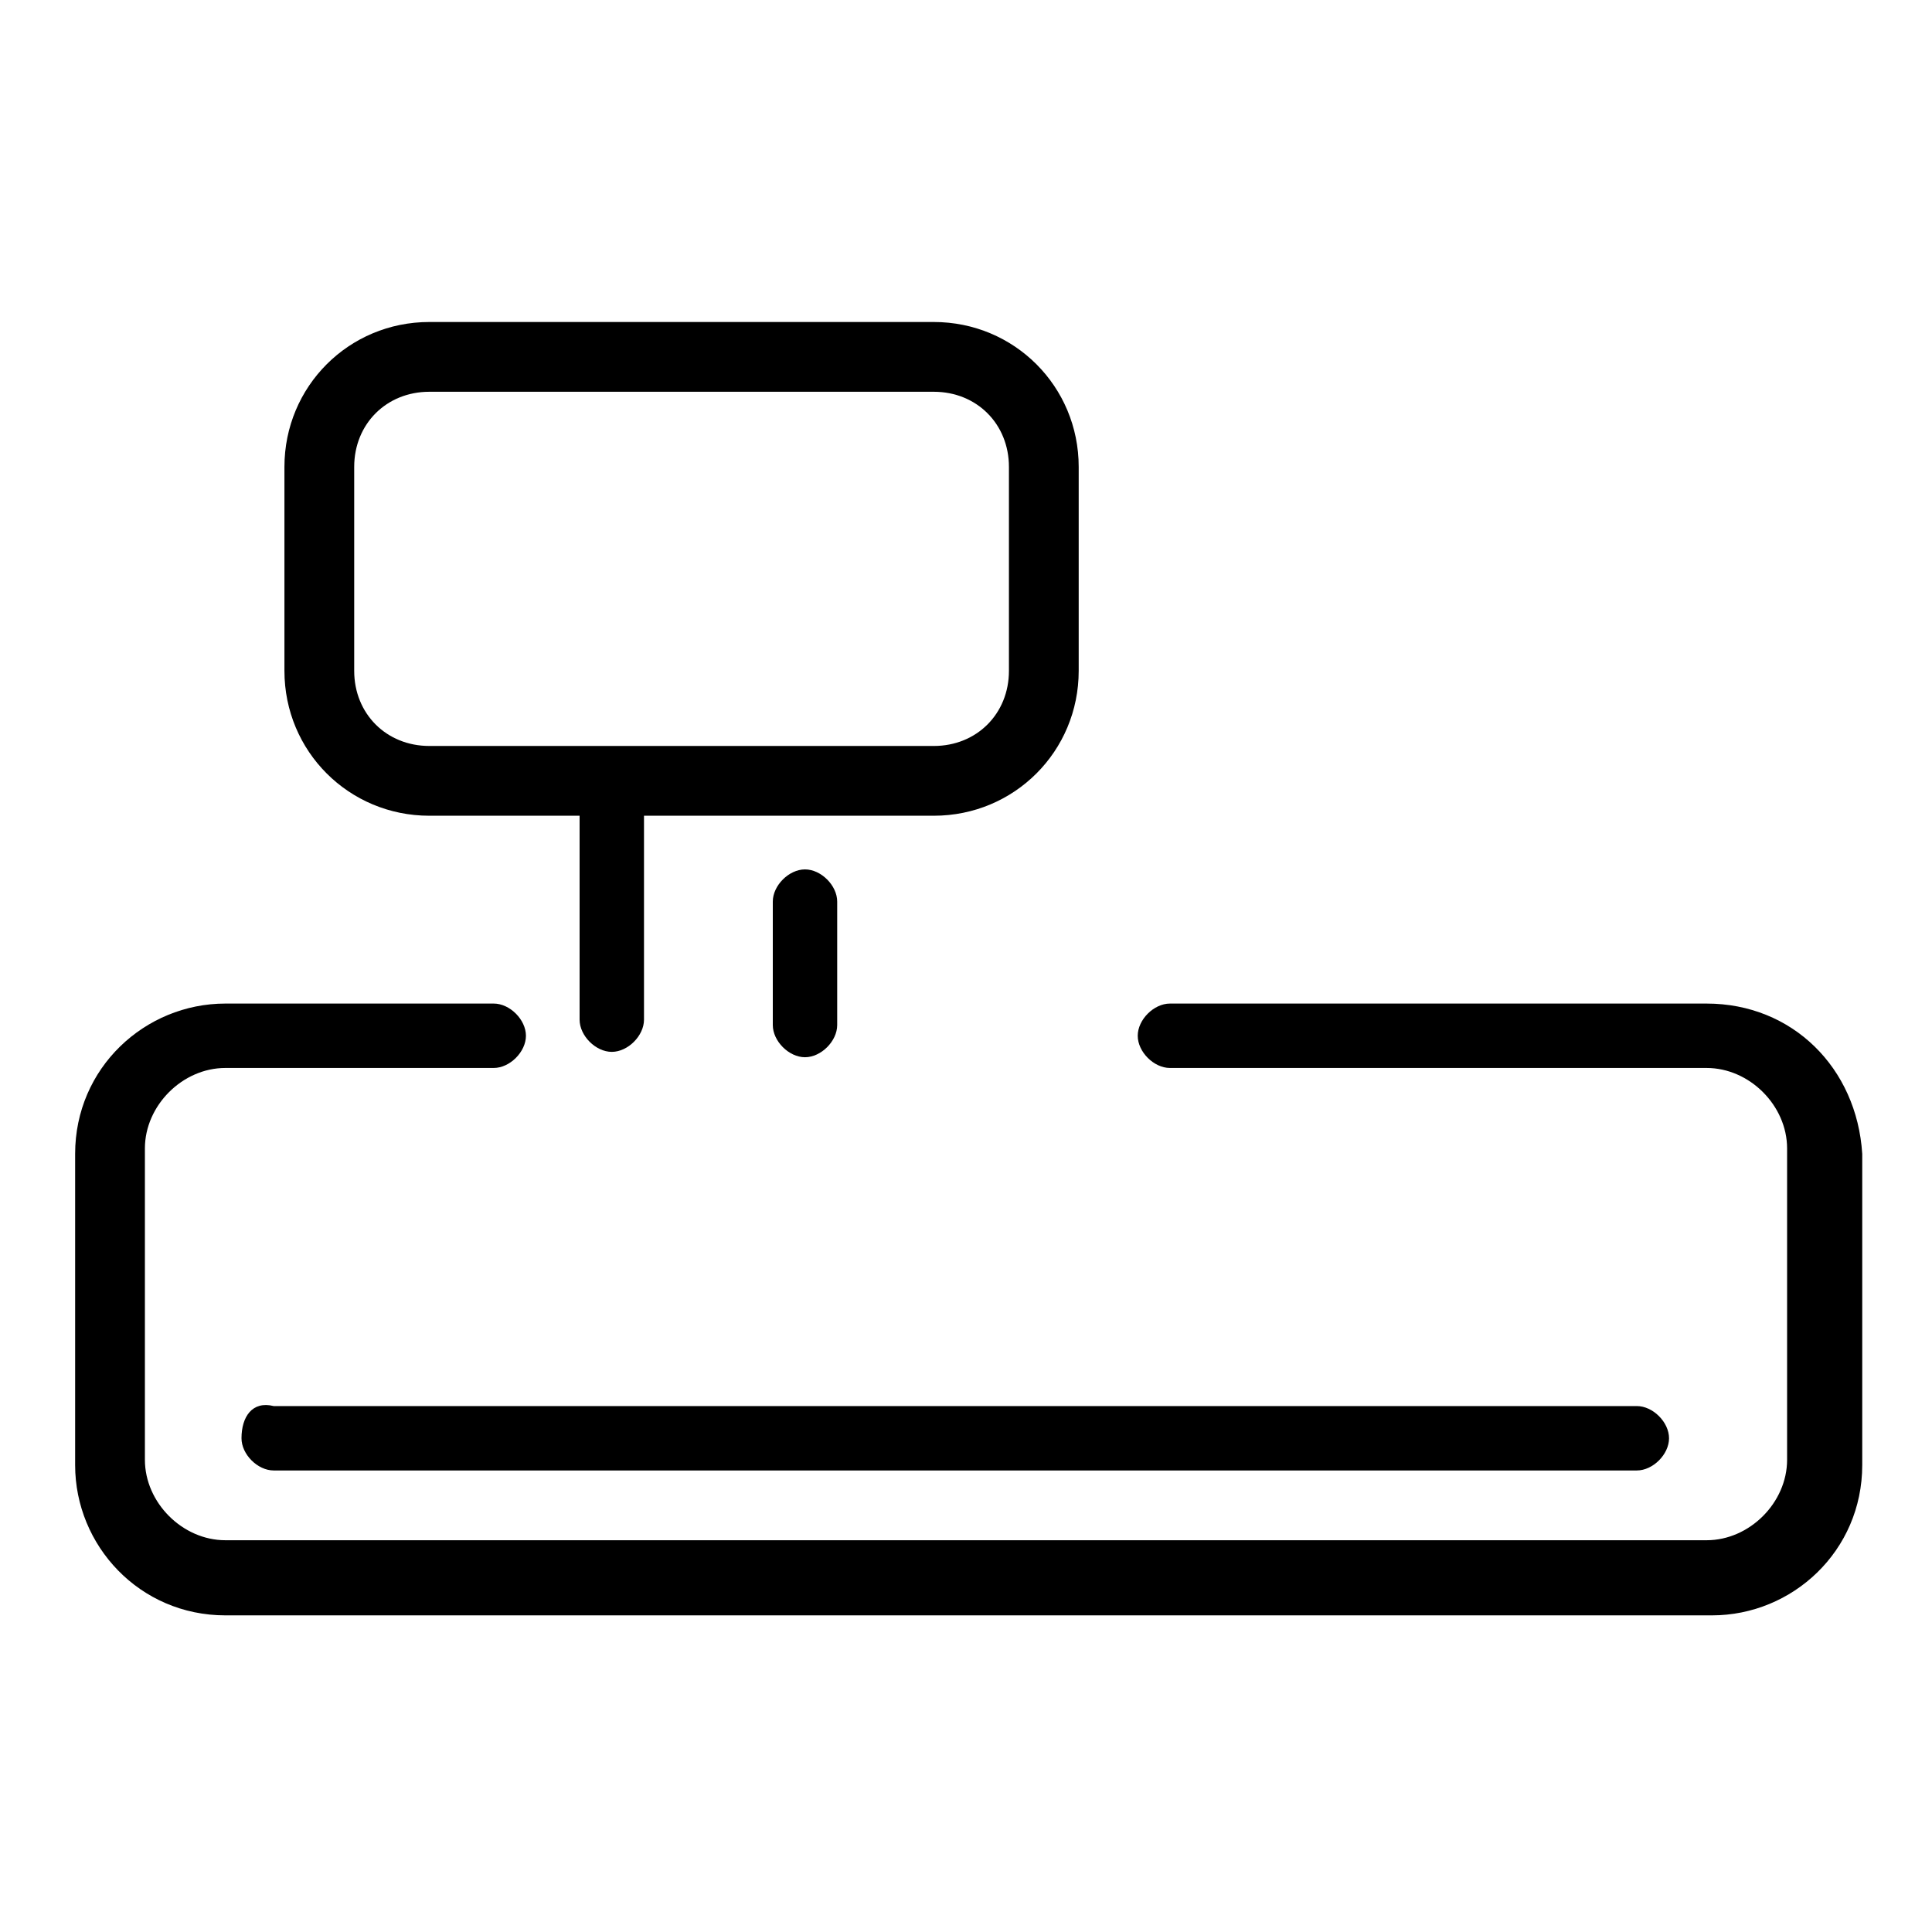
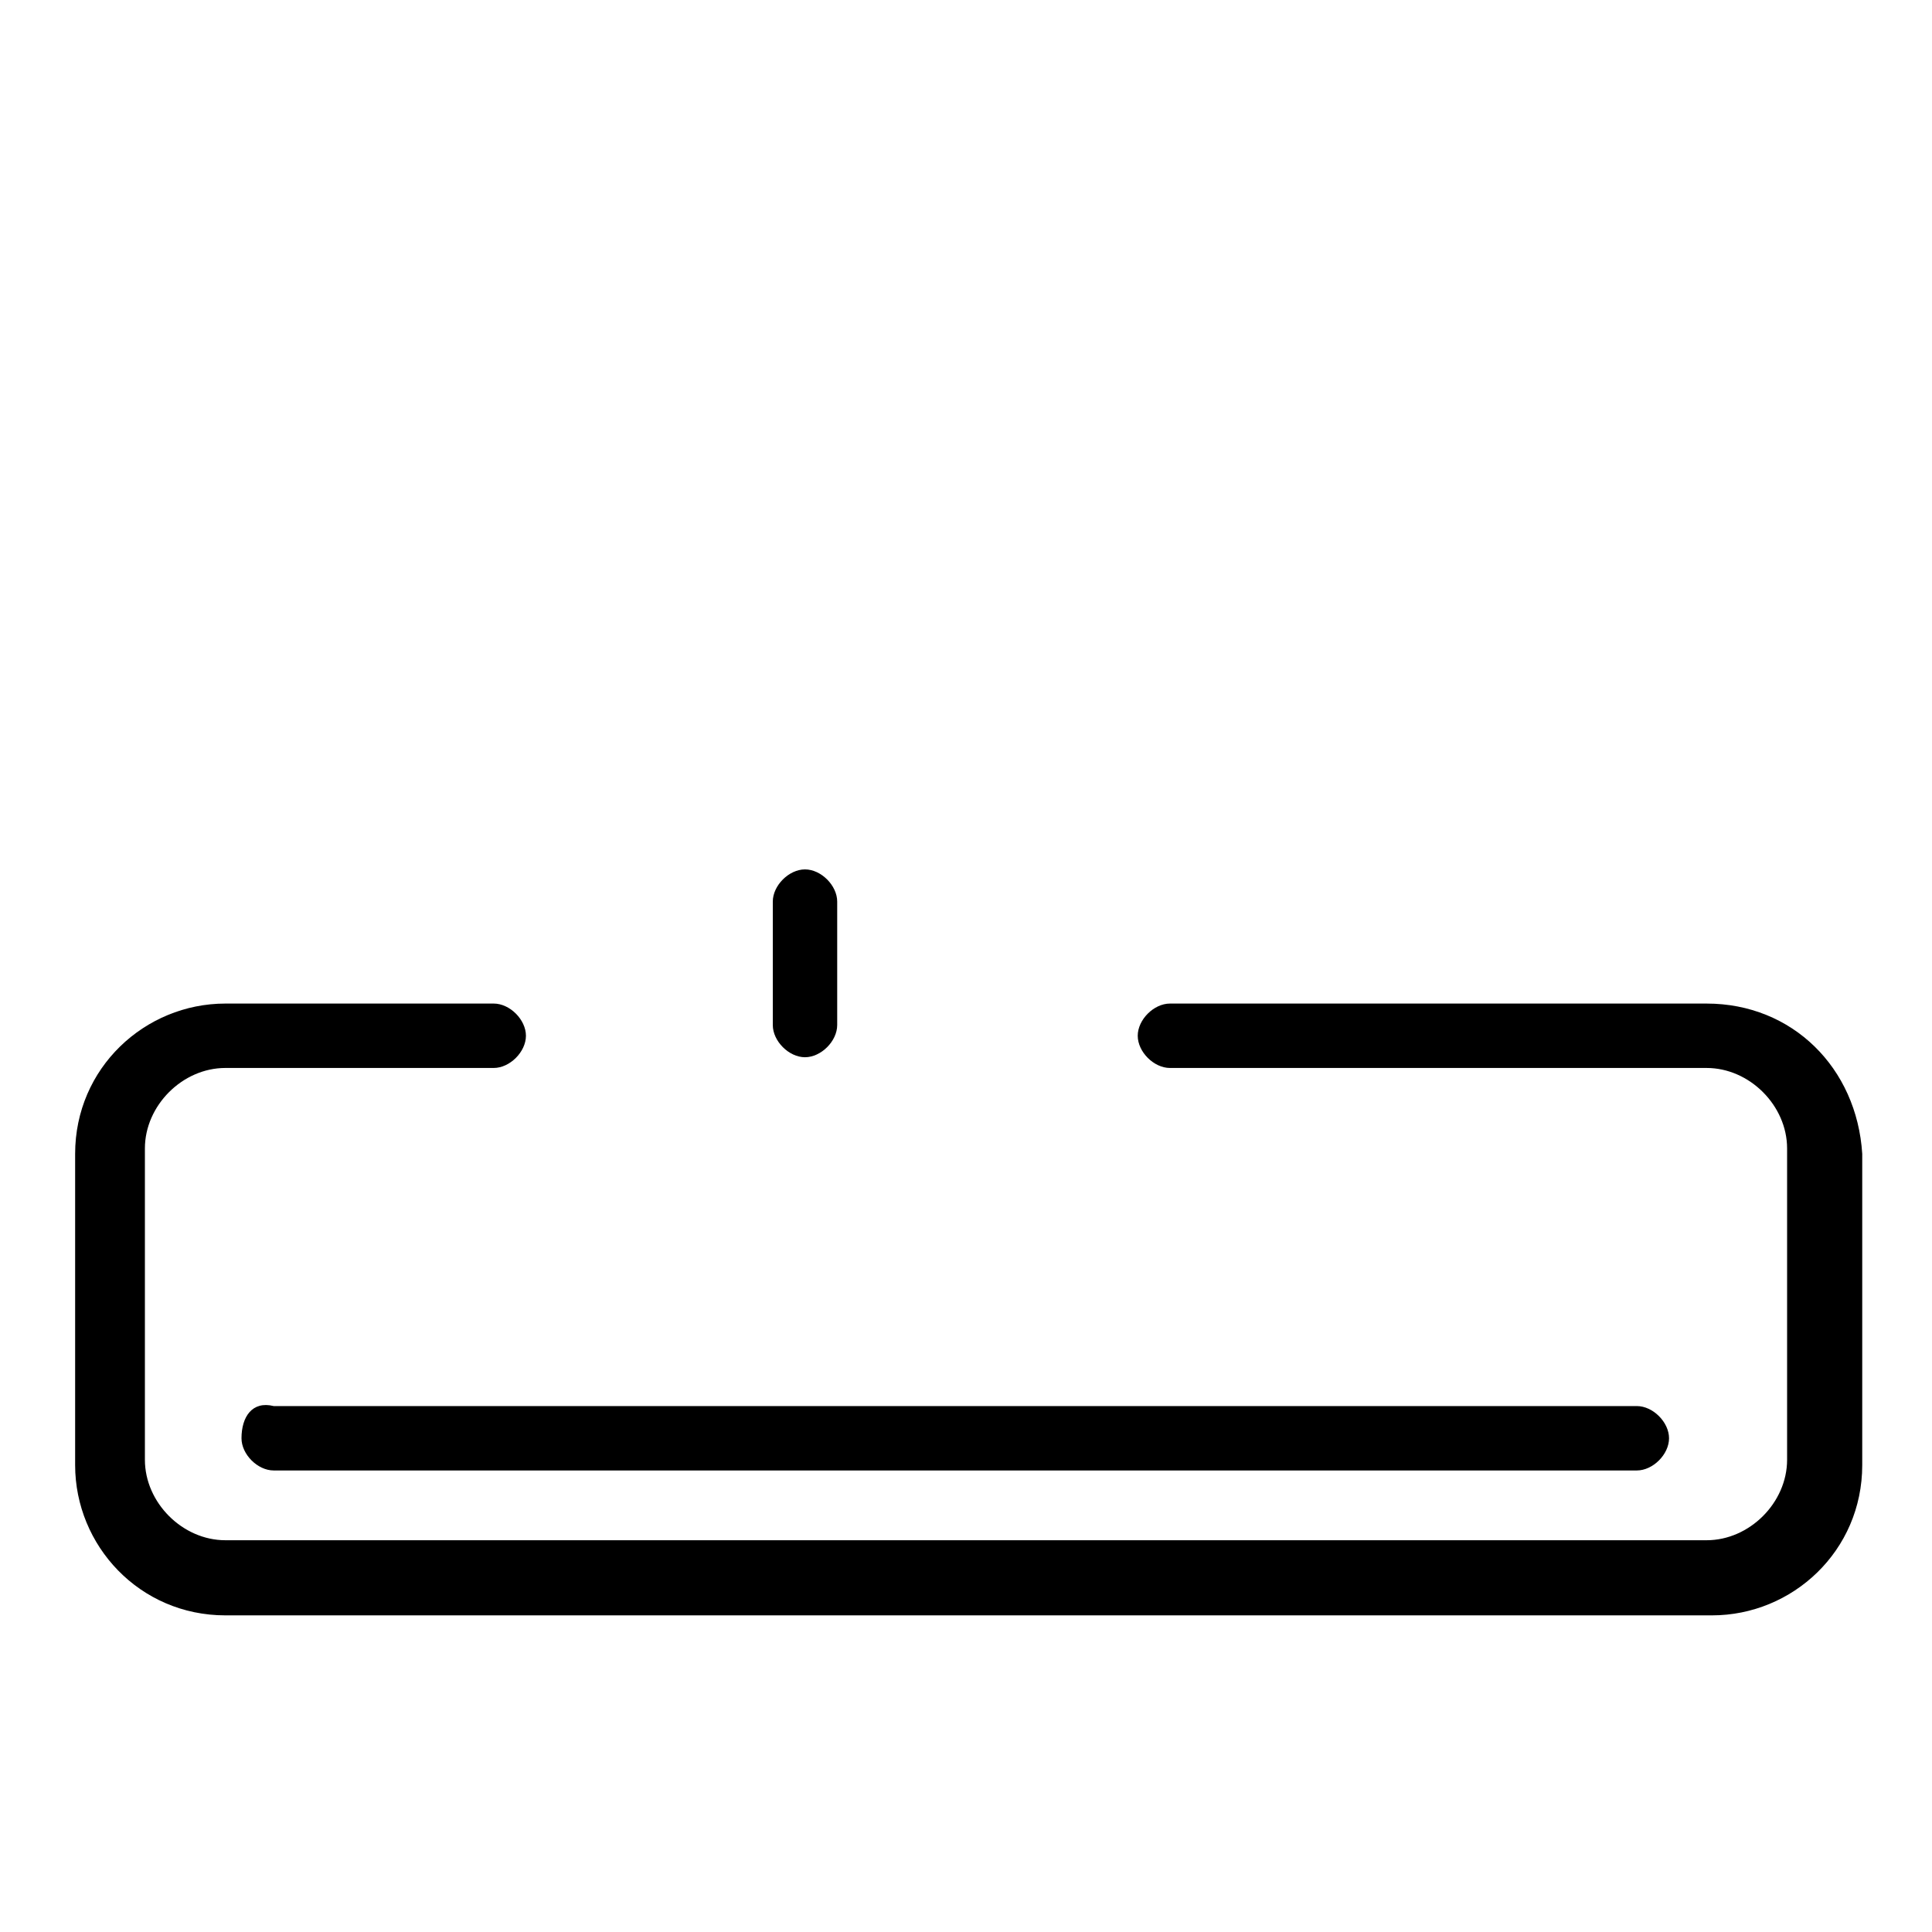
<svg xmlns="http://www.w3.org/2000/svg" version="1.1" id="Calque_1" x="0px" y="0px" viewBox="0 0 36 36" style="enable-background:new 0 0 36 36;" xml:space="preserve">
  <style type="text/css">
	.st0{fill:#000000;}
</style>
  <g>
    <path class="st0" d="M4.5,26.8c0,0.3,0.3,0.6,0.6,0.6h25.4c0.3,0,0.6-0.3,0.6-0.6s-0.3-0.6-0.6-0.6H5.1C4.7,26.1,4.5,26.4,4.5,26.8   z" />
    <path class="st0" d="M31.8,18.7h-10c-0.3,0-0.6,0.3-0.6,0.6c0,0.3,0.3,0.6,0.6,0.6h10c0.8,0,1.5,0.7,1.5,1.5v5.8   c0,0.8-0.7,1.5-1.5,1.5H4.2c-0.8,0-1.5-0.7-1.5-1.5v-5.8c0-0.8,0.7-1.5,1.5-1.5h5c0.3,0,0.6-0.3,0.6-0.6c0-0.3-0.3-0.6-0.6-0.6h-5   c-1.5,0-2.8,1.2-2.8,2.8v5.8c0,1.5,1.2,2.8,2.8,2.8h27.7c1.5,0,2.8-1.2,2.8-2.8v-5.8C34.6,19.9,33.4,18.7,31.8,18.7z" />
    <path class="st0" d="M15.6,19.1v-2.3c0-0.3-0.3-0.6-0.6-0.6s-0.6,0.3-0.6,0.6v2.3c0,0.3,0.3,0.6,0.6,0.6S15.6,19.4,15.6,19.1z" />
-     <path class="st0" d="M8,15.2h2.8V19c0,0.3,0.3,0.6,0.6,0.6S12,19.3,12,19v-3.8h5.4c1.5,0,2.7-1.2,2.7-2.7V8.7   c0-1.5-1.2-2.7-2.7-2.7H8C6.5,6,5.3,7.2,5.3,8.7v3.8C5.3,14,6.5,15.2,8,15.2z M6.6,8.7c0-0.8,0.6-1.4,1.4-1.4h9.4   c0.8,0,1.4,0.6,1.4,1.4v3.8c0,0.8-0.6,1.4-1.4,1.4H8c-0.8,0-1.4-0.6-1.4-1.4V8.7z" />
  </g>
</svg>